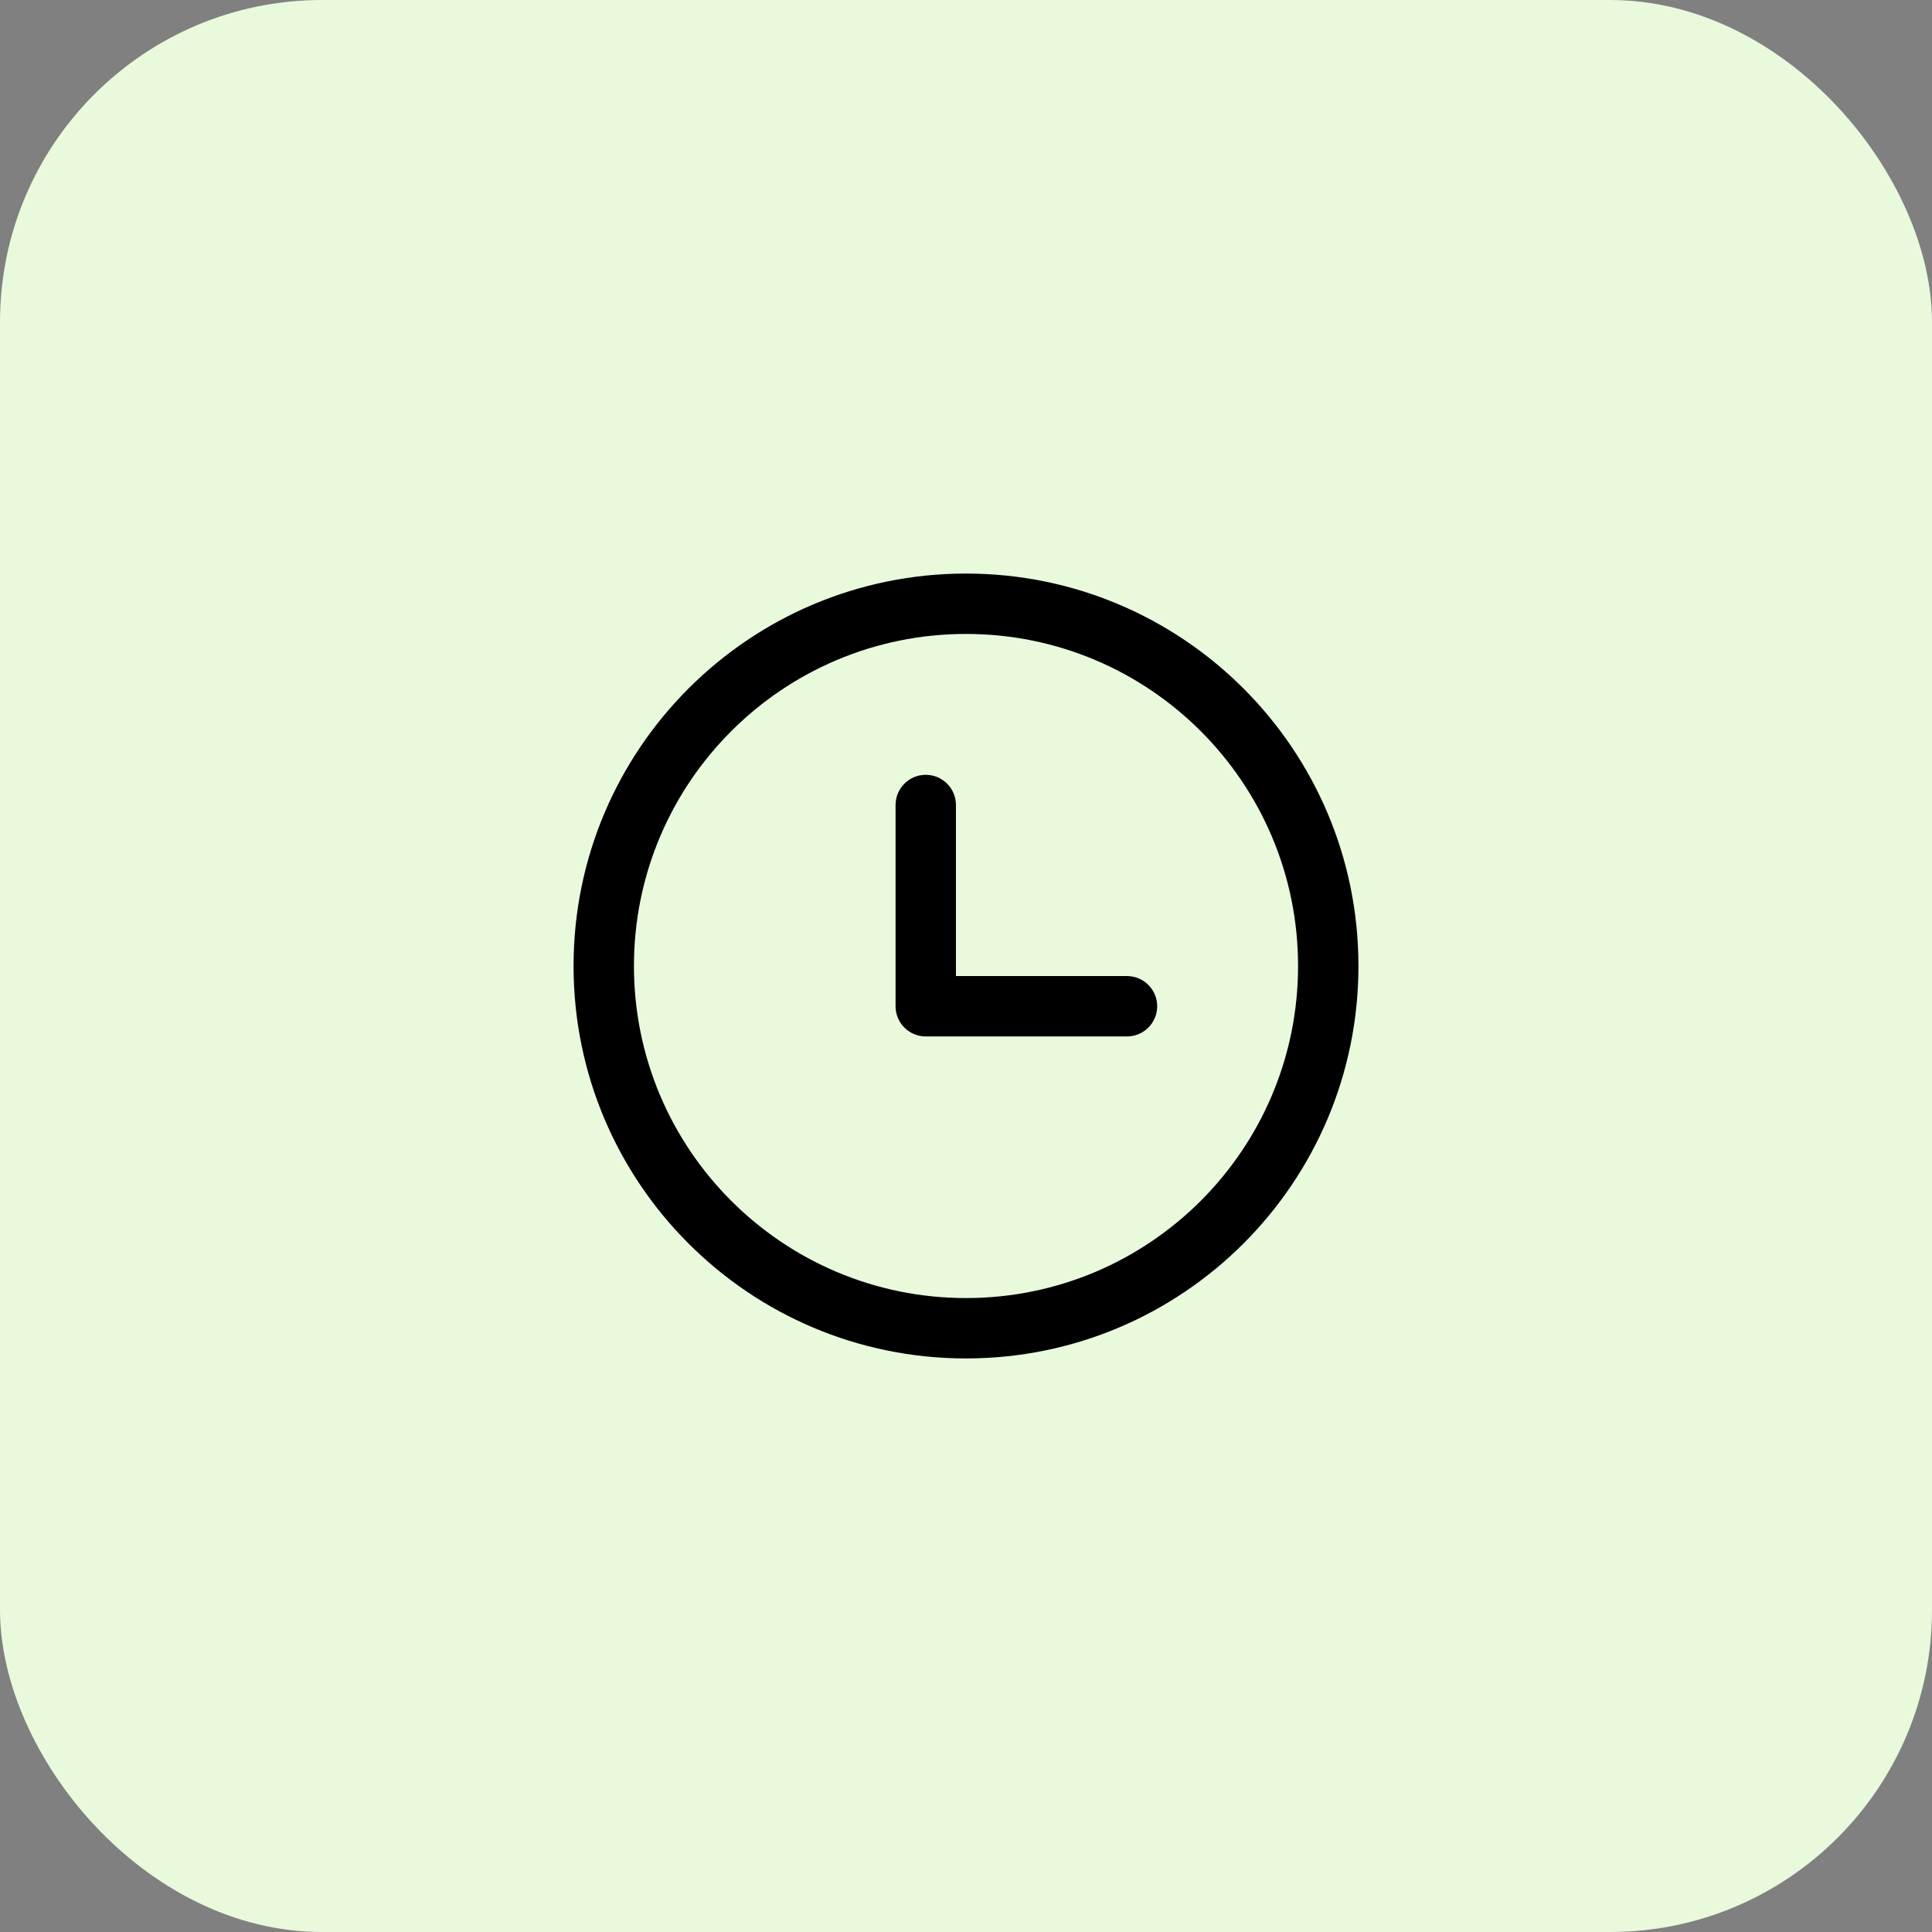
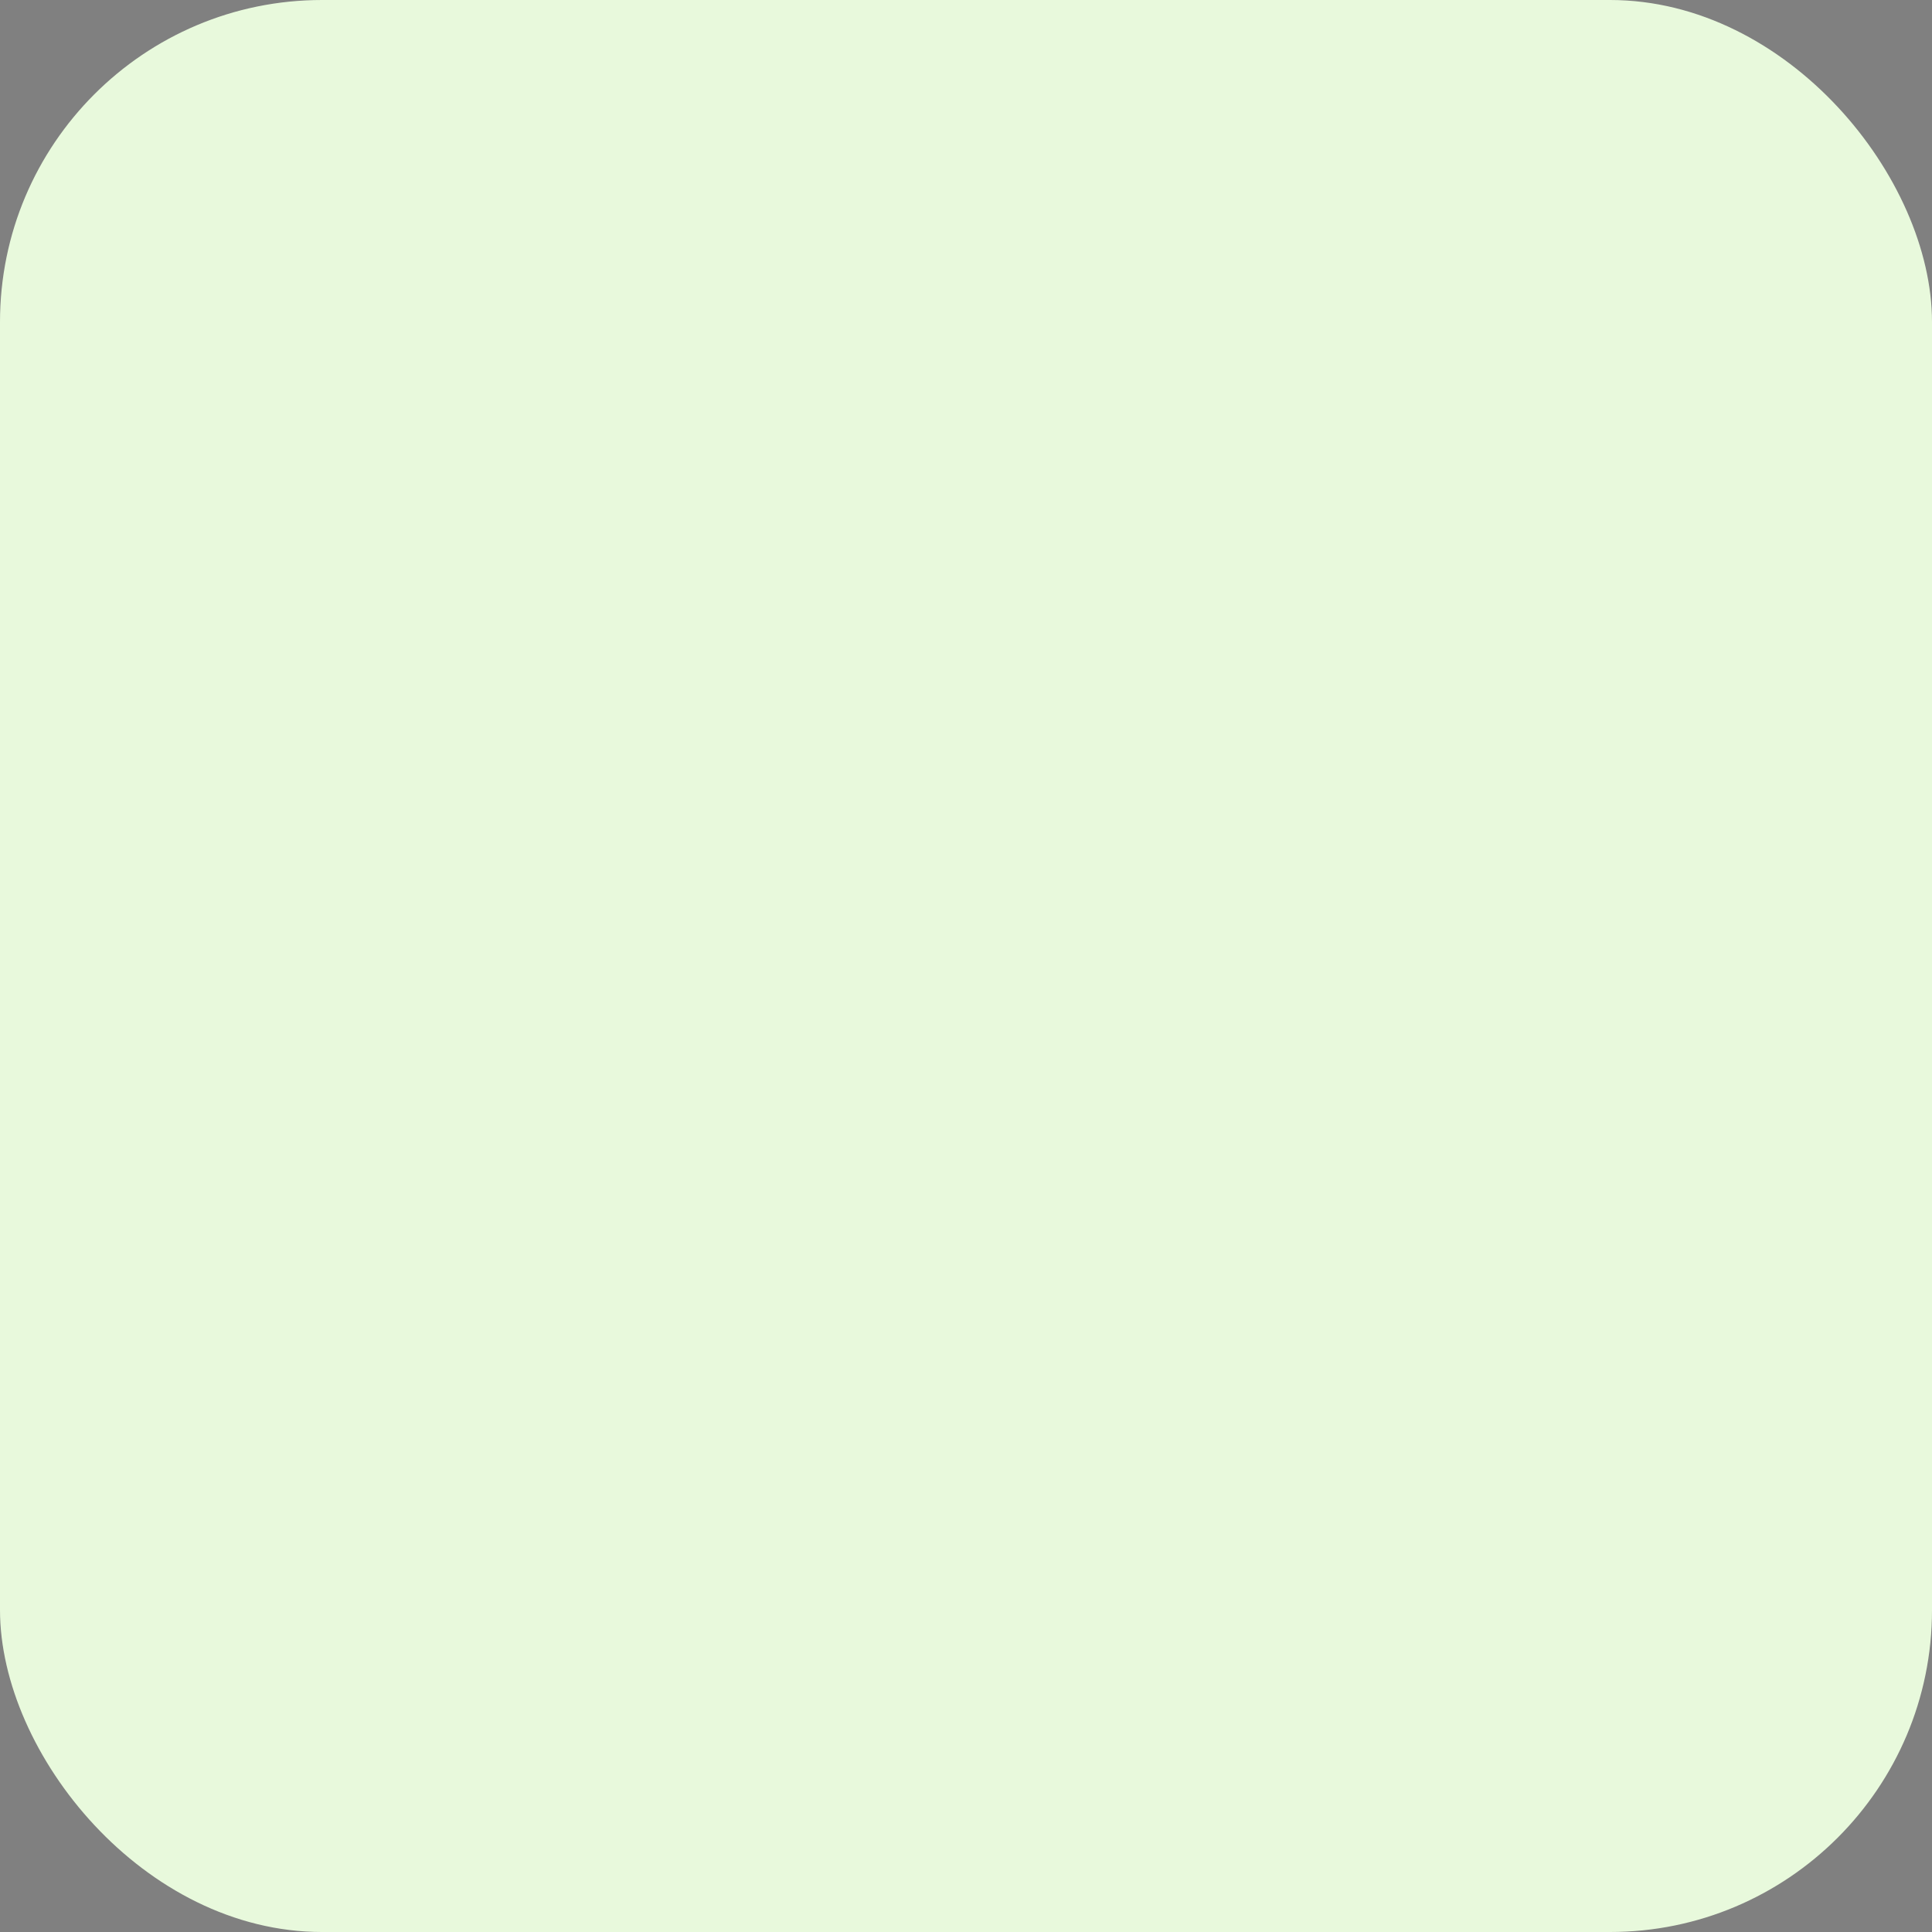
<svg xmlns="http://www.w3.org/2000/svg" width="48" height="48" viewBox="0 0 48 48" fill="none">
  <rect x="0" y="0" width="48" height="48" fill="#808080" stroke="none" />
  <rect width="48" height="48" rx="8" fill="#E8F9DC" />
-   <path fill-rule="evenodd" clip-rule="evenodd" d="M24 15.75C19.444 15.75 15.75 19.444 15.75 24C15.75 28.556 19.444 32.25 24 32.25C28.556 32.25 32.25 28.556 32.25 24C32.25 19.444 28.556 15.75 24 15.75ZM14.25 24C14.25 18.615 18.615 14.25 24 14.25C29.385 14.25 33.75 18.615 33.75 24C33.75 29.385 29.385 33.75 24 33.75C18.615 33.75 14.25 29.385 14.25 24ZM23 19.25C23.414 19.25 23.75 19.586 23.75 20V24.25H28C28.414 24.25 28.75 24.586 28.75 25C28.75 25.414 28.414 25.75 28 25.75H23C22.586 25.75 22.25 25.414 22.25 25V20C22.25 19.586 22.586 19.25 23 19.25Z" fill="black" />
</svg>